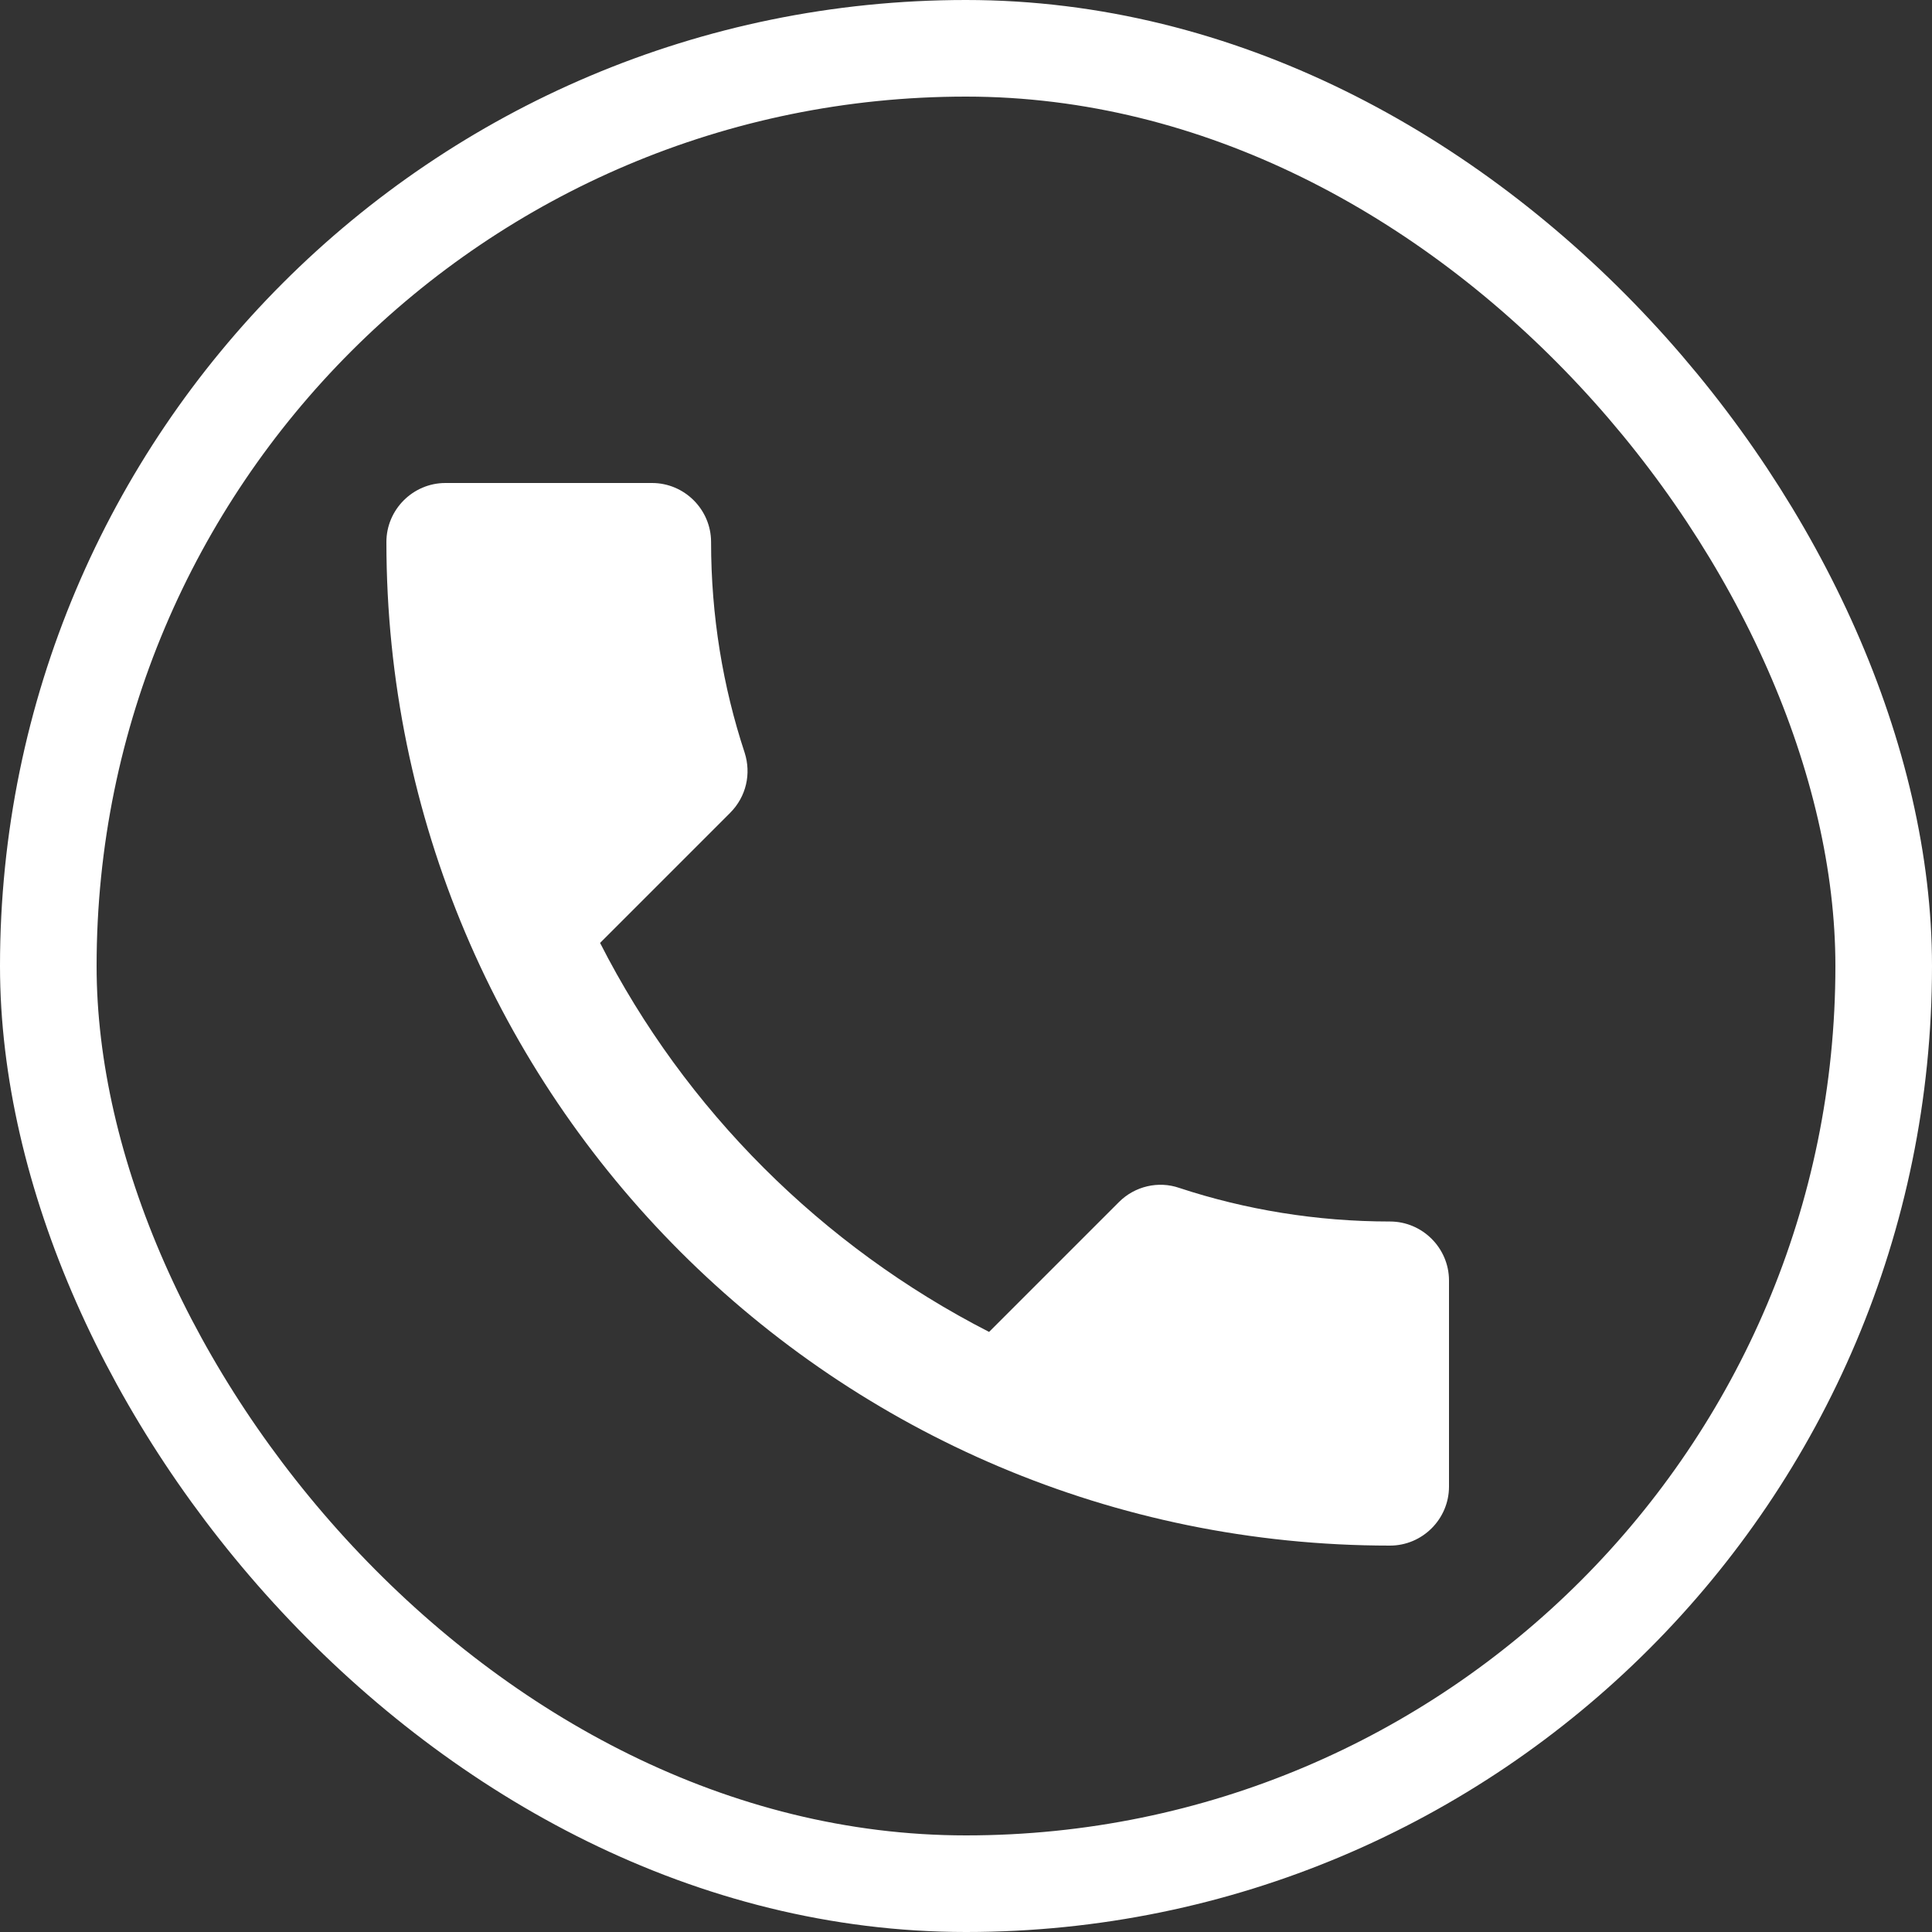
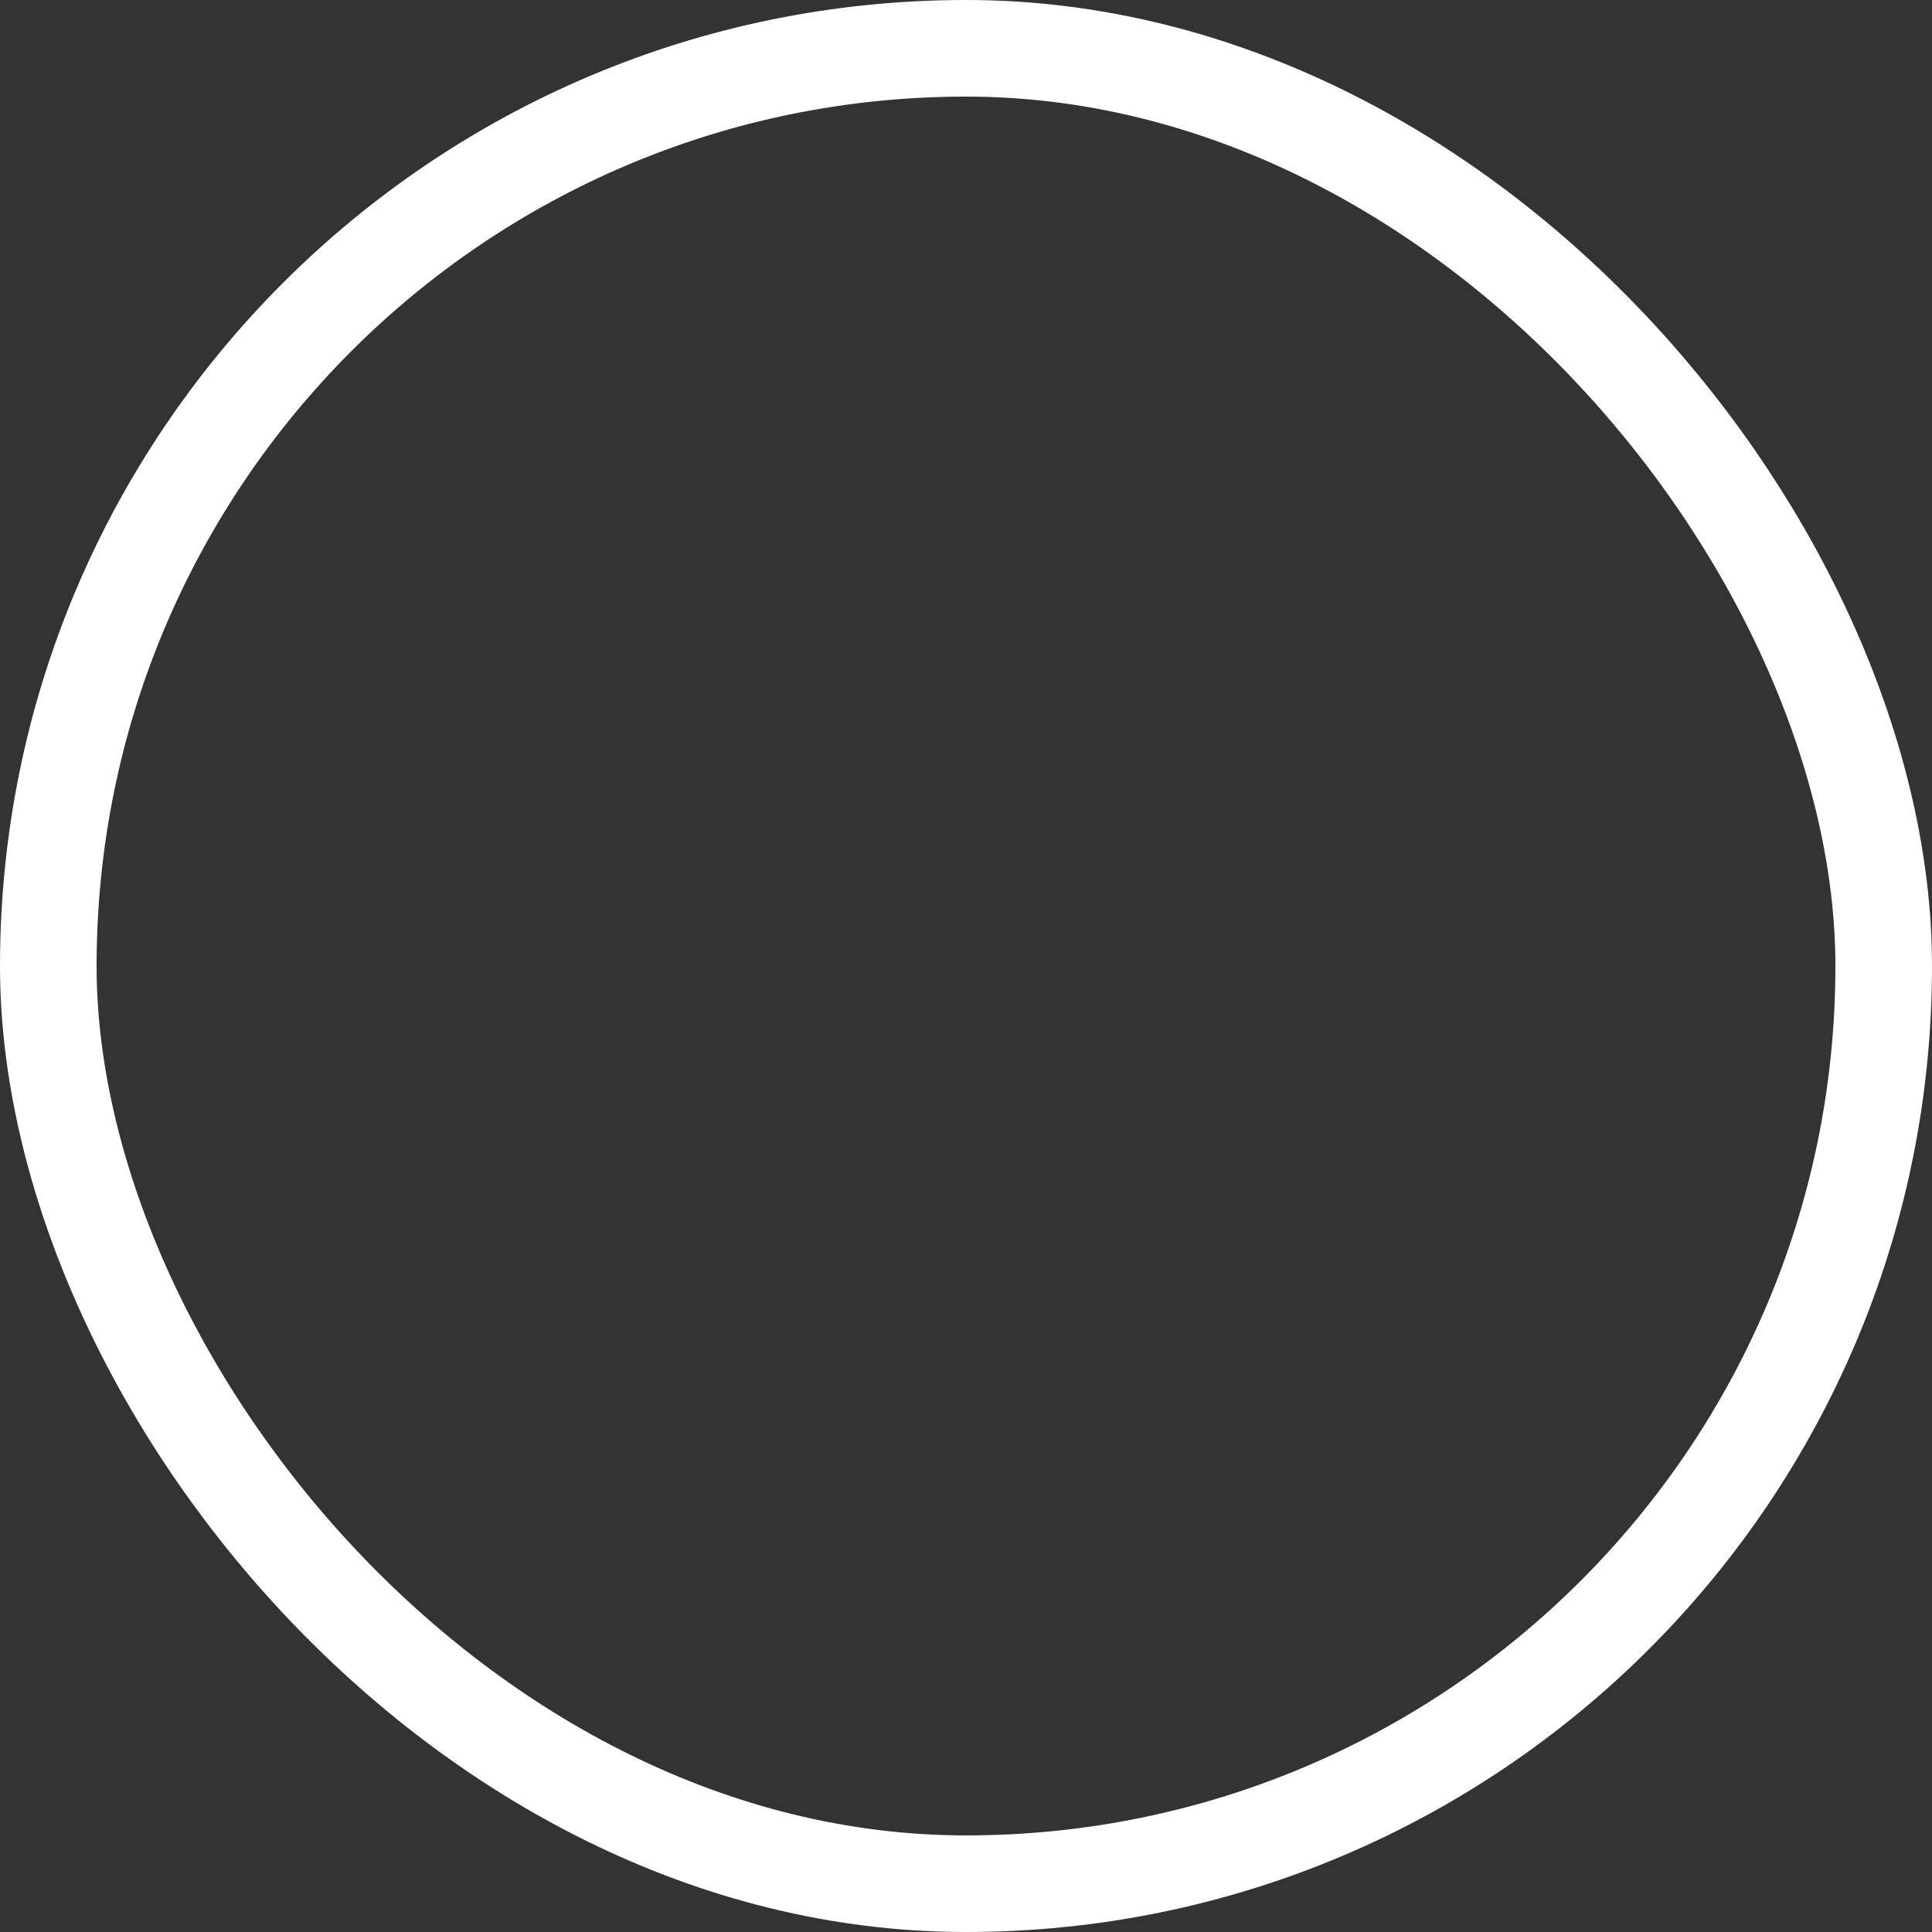
<svg xmlns="http://www.w3.org/2000/svg" width="20" height="20" viewBox="0 0 20 20" fill="none">
  <rect x="0" y="0" width="20" height="20" fill="#333333" stroke="none" />
  <rect x="0.5" y="0.5" width="19" height="19" rx="9.5" stroke="white" />
-   <path d="M6.212 9.761C7.092 11.49 8.51 12.902 10.239 13.788L11.584 12.443C11.749 12.278 11.993 12.223 12.207 12.297C12.892 12.523 13.631 12.645 14.389 12.645C14.725 12.645 15 12.92 15 13.256V15.389C15 15.725 14.725 16 14.389 16C8.651 16 4 11.349 4 5.611C4 5.275 4.275 5 4.611 5H6.75C7.086 5 7.361 5.275 7.361 5.611C7.361 6.375 7.483 7.108 7.709 7.793C7.777 8.007 7.728 8.245 7.557 8.416L6.212 9.761Z" fill="white" />
</svg>